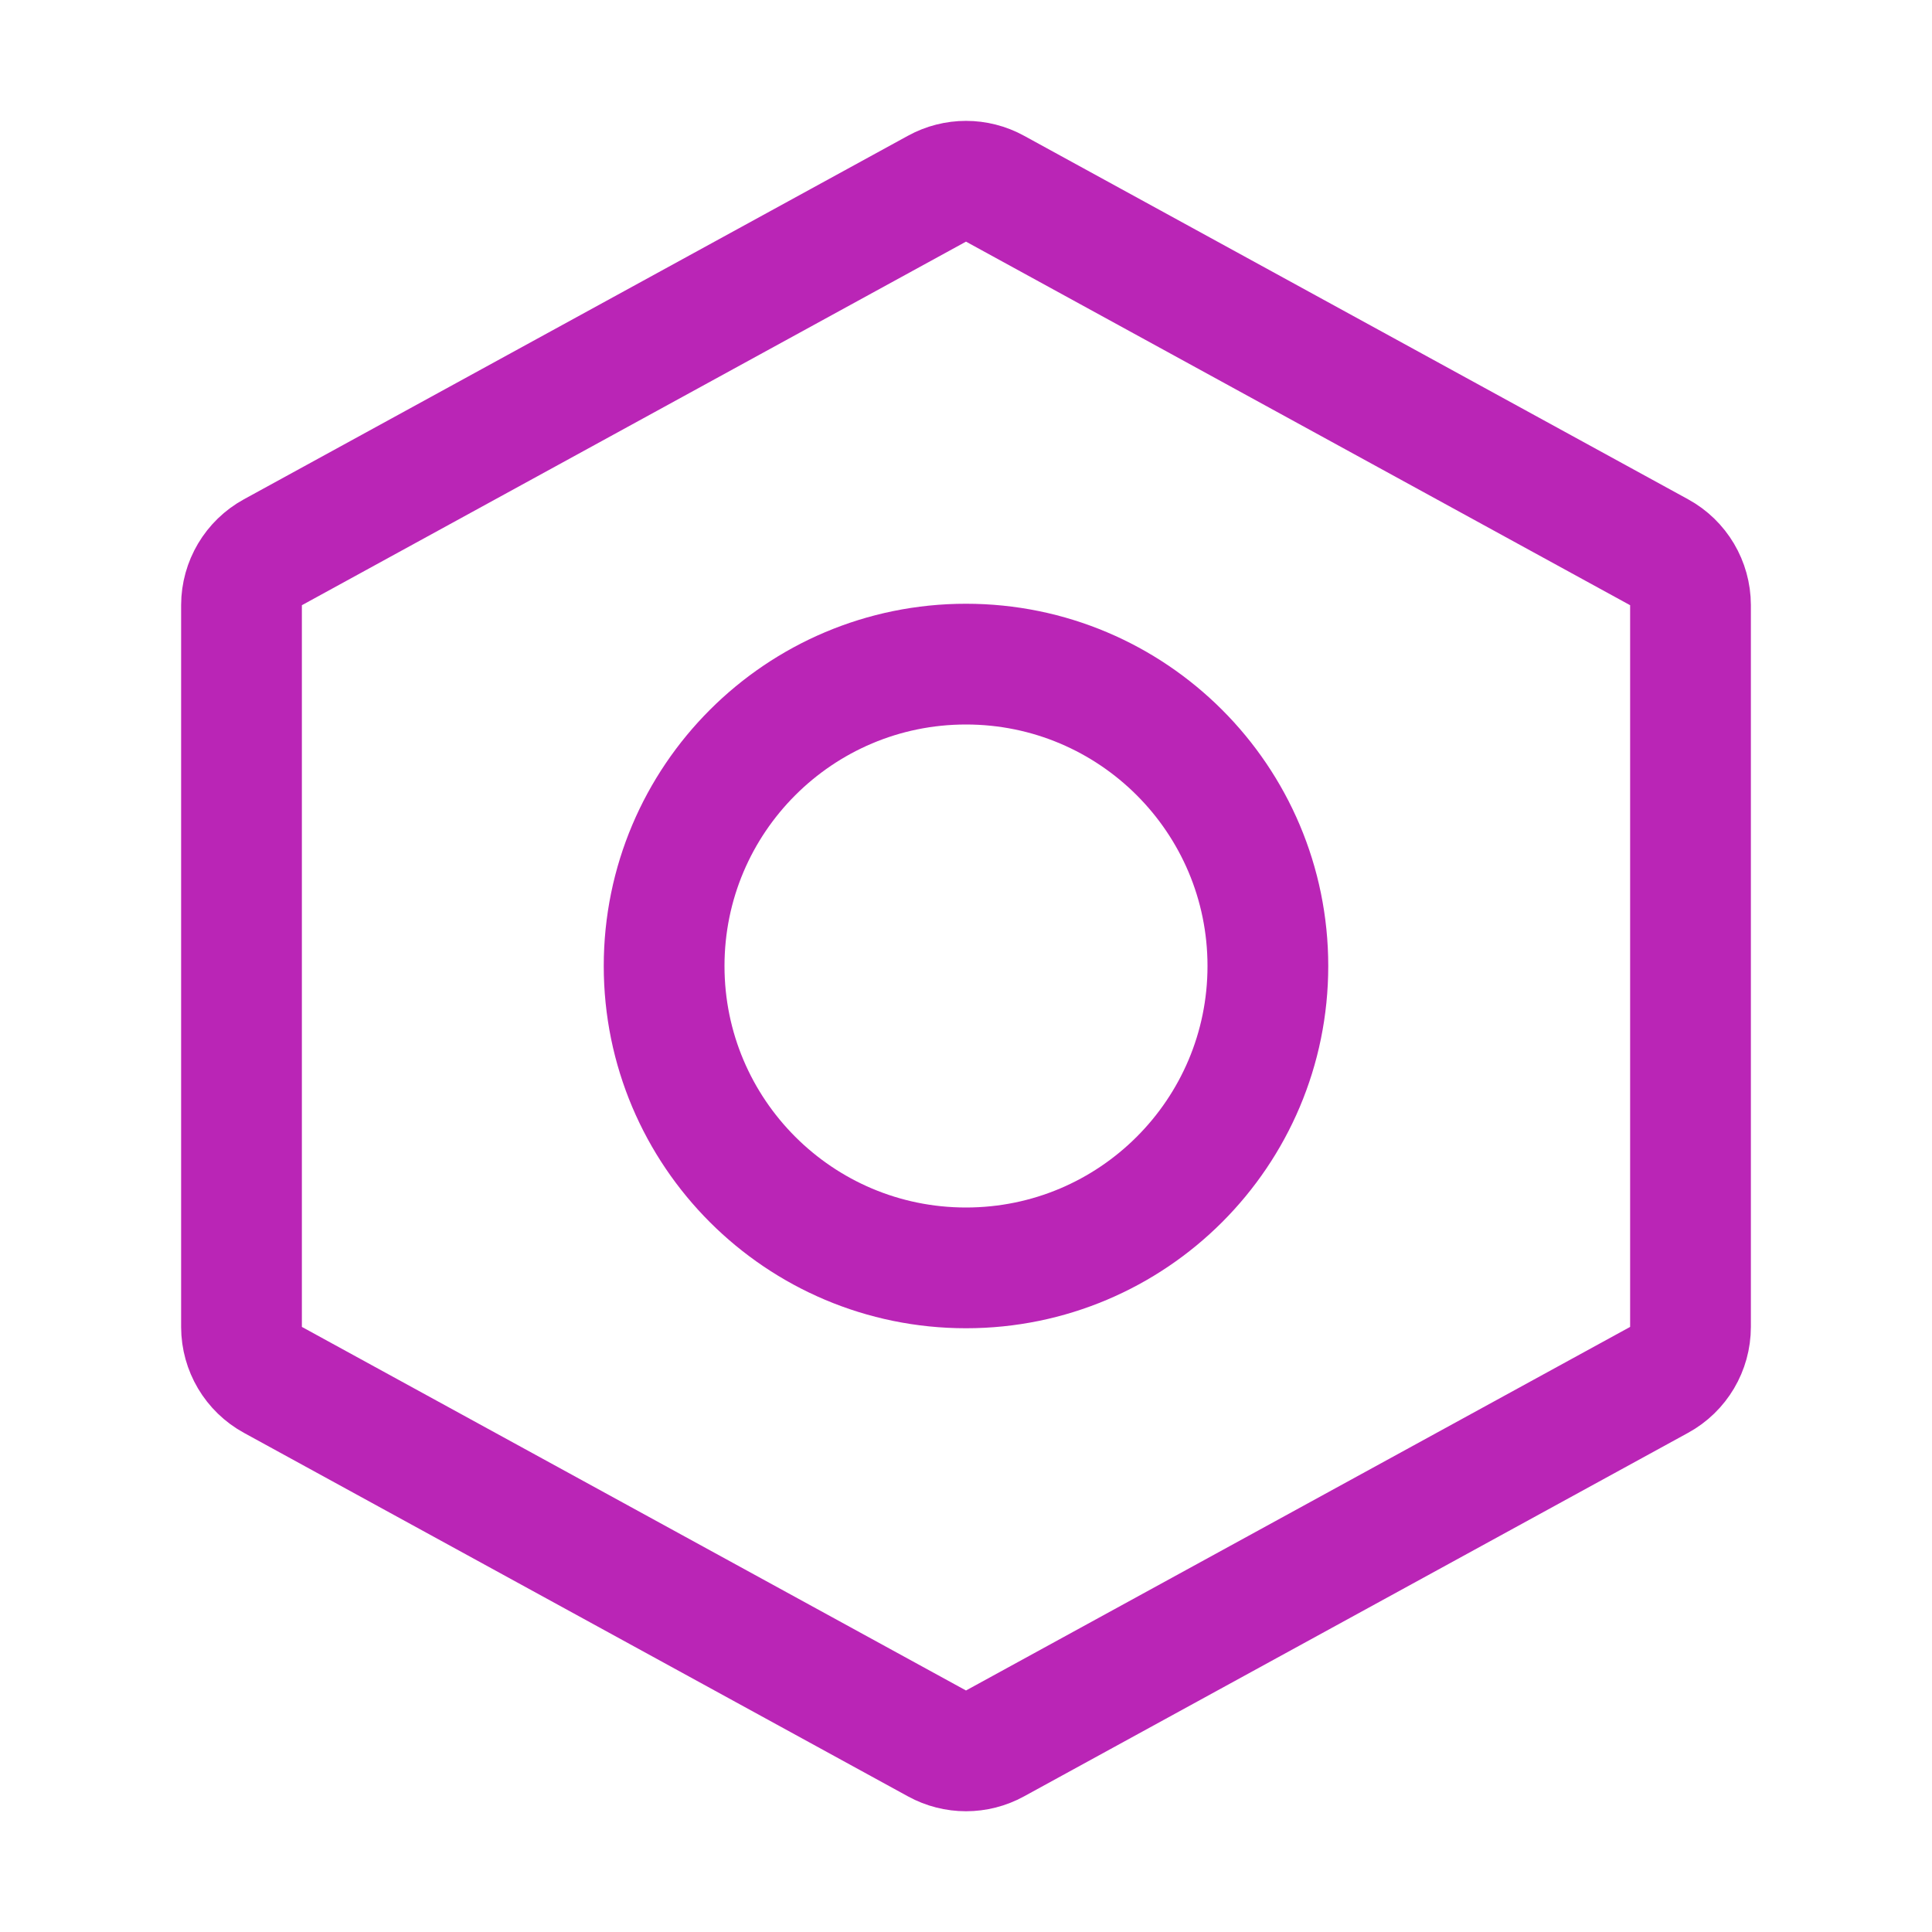
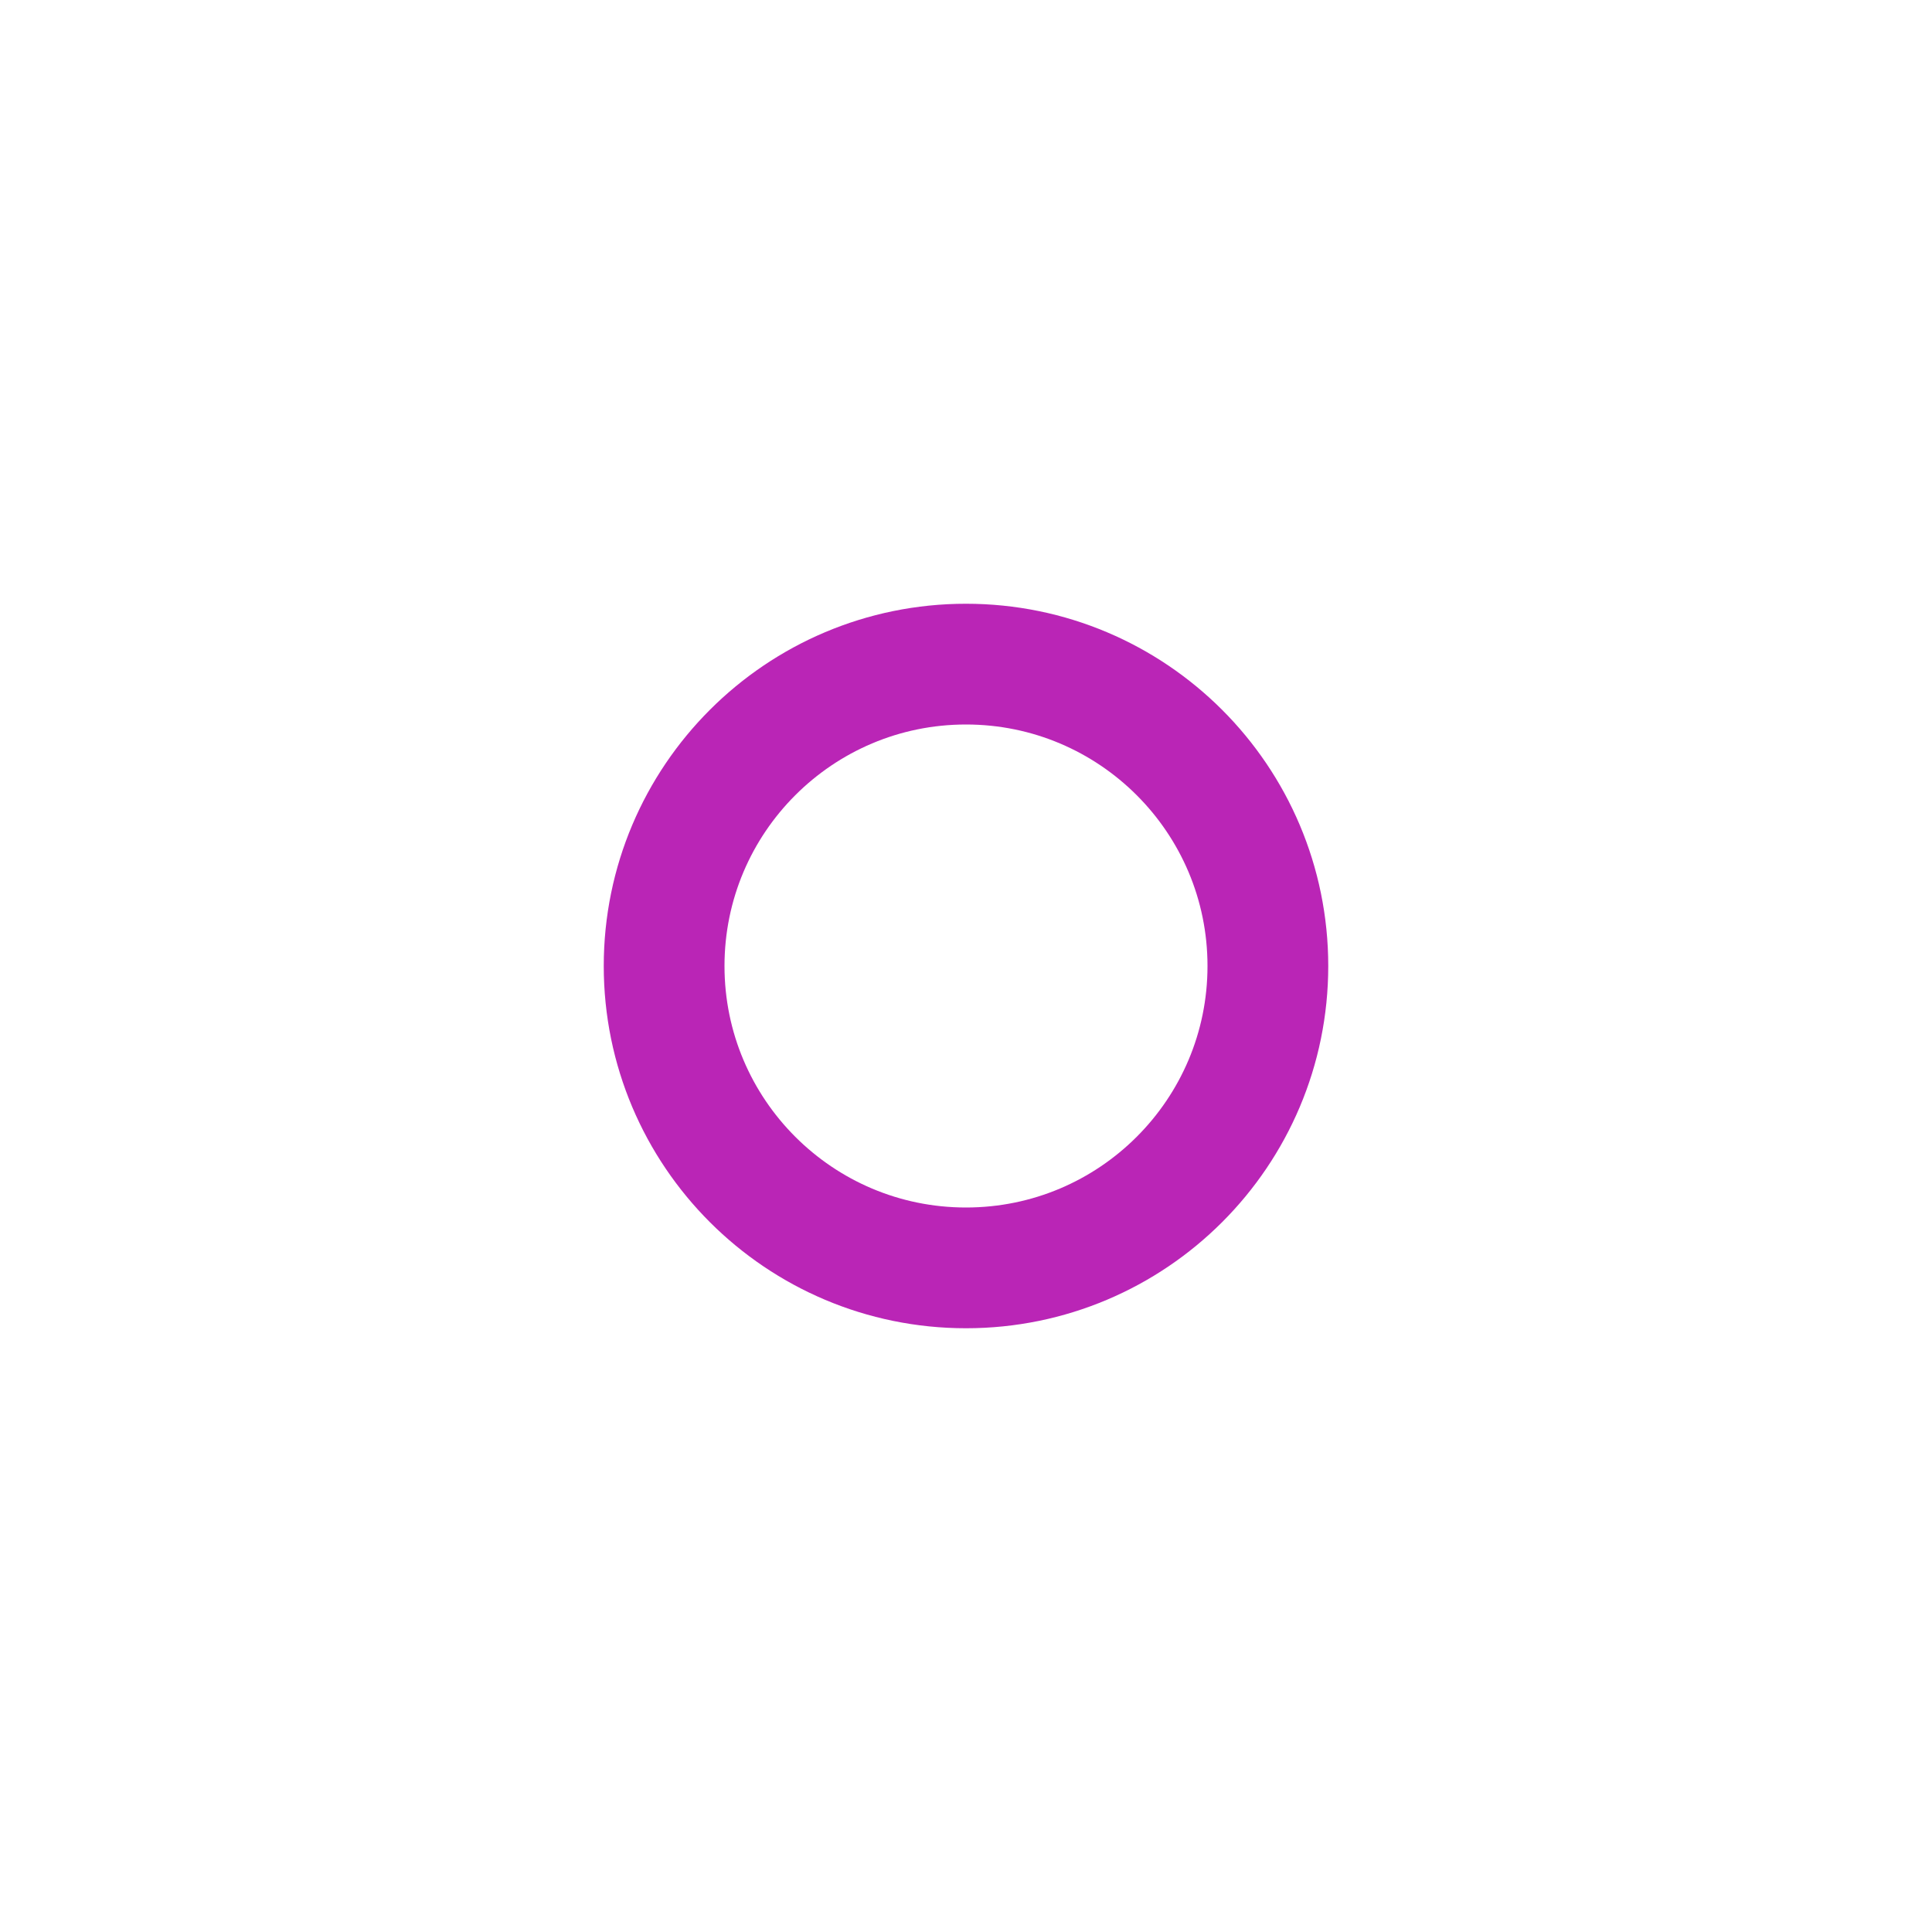
<svg xmlns="http://www.w3.org/2000/svg" display="block" role="presentation" viewBox="0 0 32 32">
  <path d="M 0 5 C 0 2.239 2.239 0 5 0 C 7.761 0 10 2.239 10 5 C 10 7.761 7.761 10 5 10 C 2.239 10 0 7.761 0 5 Z" fill="transparent" height="10px" id="Xma9ZDL0C" stroke-linecap="round" stroke-linejoin="round" stroke-width="2" stroke="#ba25b6" transform="translate(11 11)" width="10px" />
-   <path d="M 23.48 19.853 L 12.48 25.875 C 12.181 26.039 11.819 26.039 11.52 25.875 L 0.52 19.853 C 0.2 19.678 0.001 19.342 0 18.978 L 0 7.02 C 0.001 6.656 0.2 6.32 0.52 6.145 L 11.52 0.123 C 11.819 -0.041 12.181 -0.041 12.48 0.123 L 23.48 6.145 C 23.8 6.32 23.999 6.656 24 7.02 L 24 18.975 C 24 19.341 23.801 19.677 23.48 19.853 Z" fill="transparent" height="25.998px" id="SGR7HQQaG" stroke-linecap="round" stroke-linejoin="round" stroke-width="2" stroke="#ba25b6" transform="translate(4 3.002)" width="24px" />
</svg>